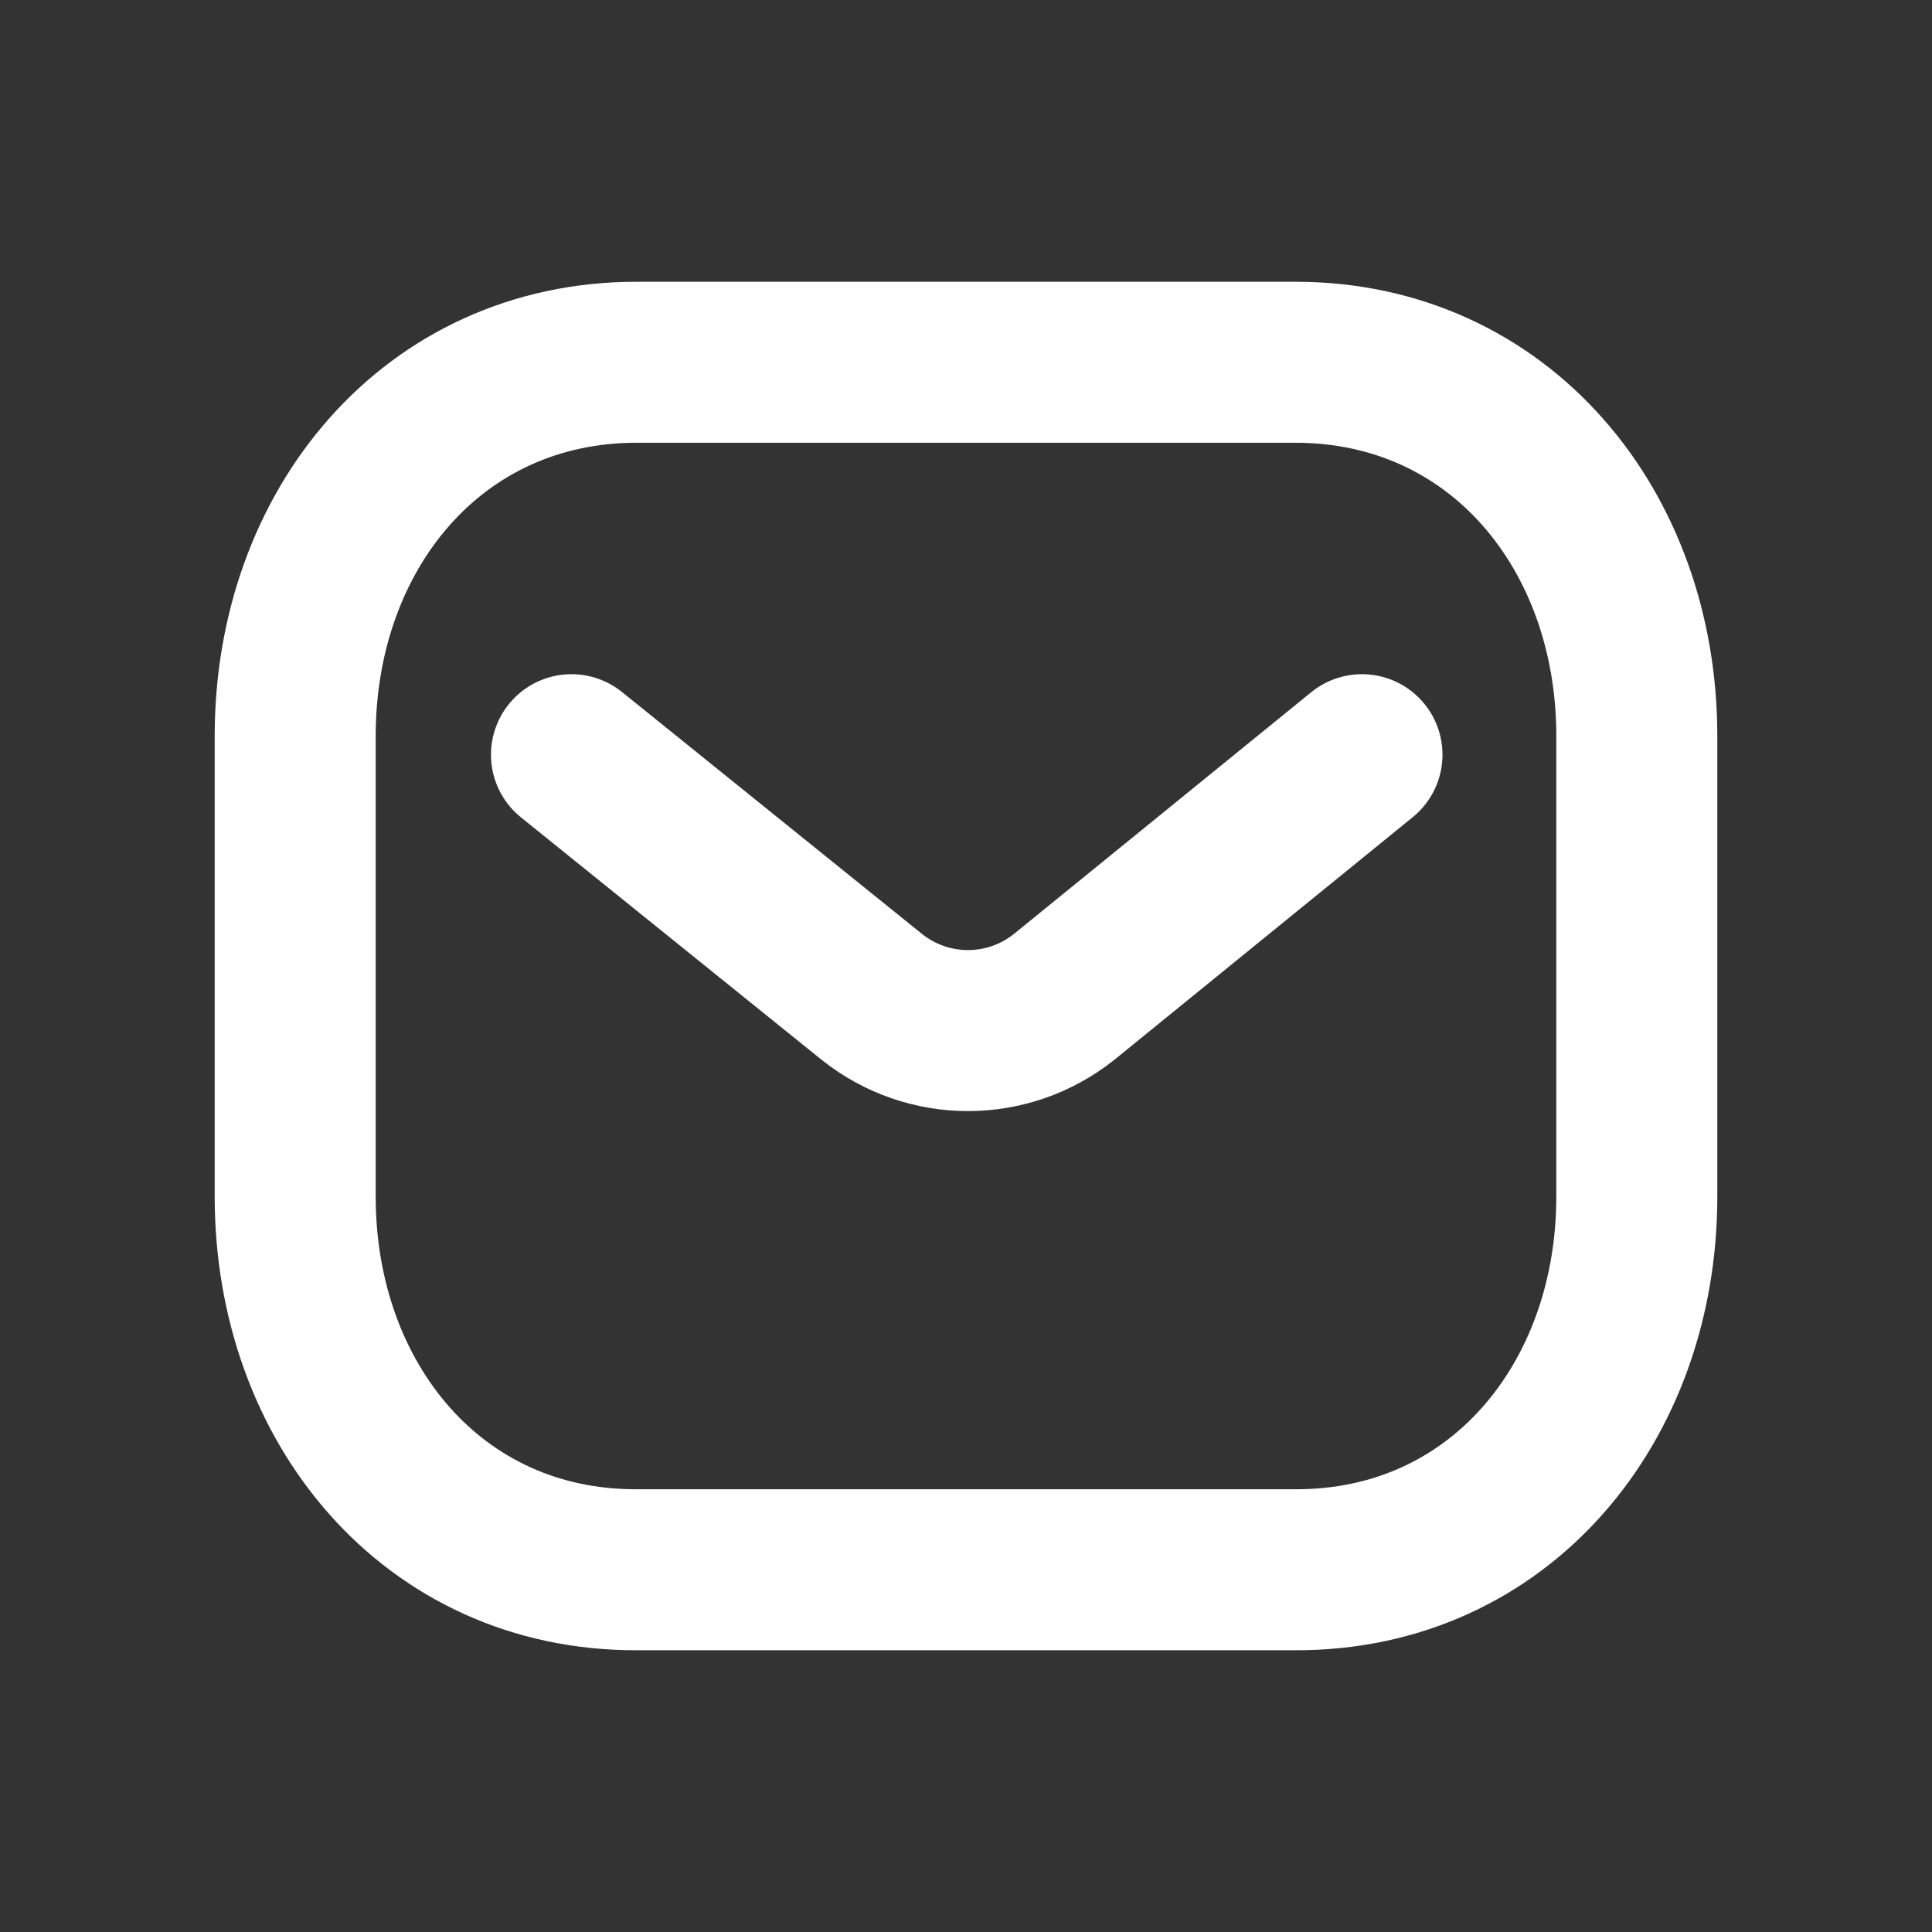
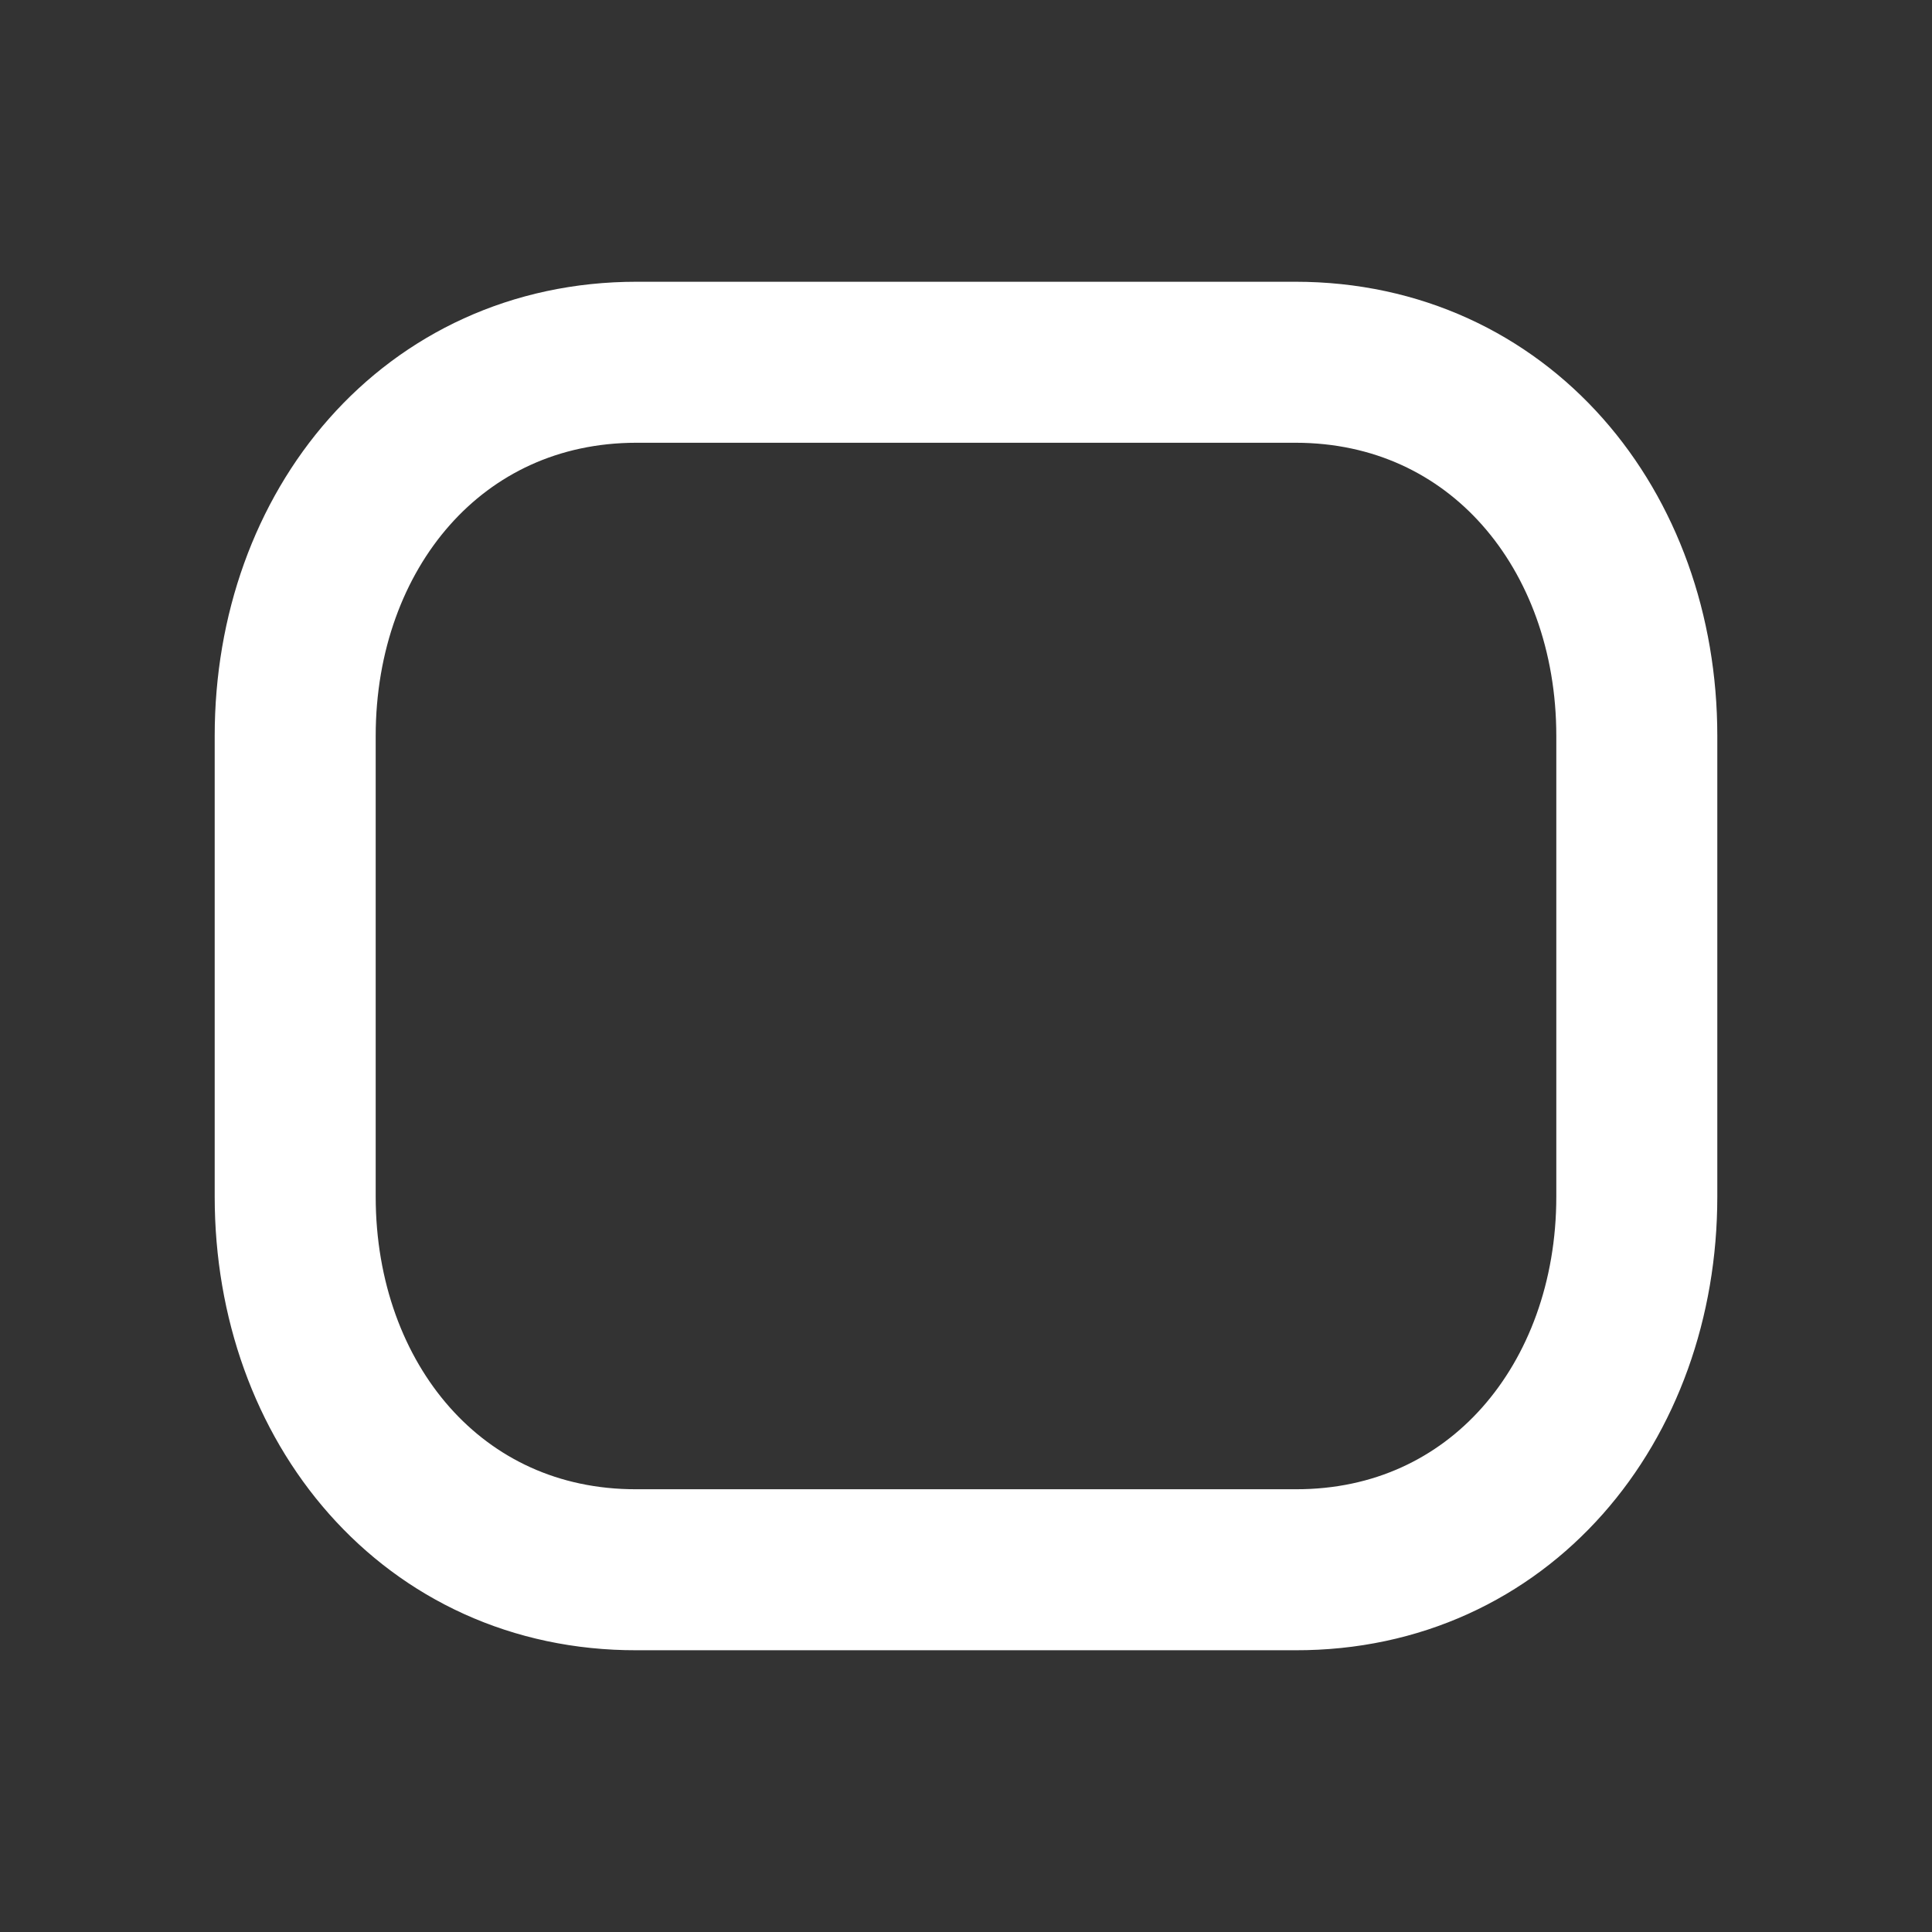
<svg xmlns="http://www.w3.org/2000/svg" width="24" height="24" viewBox="0 0 24 24" fill="none">
  <rect x="0" y="0" width="24" height="24" fill="#333333" stroke="none" />
-   <path d="M16.919 9.375L13.216 12.386C12.517 12.941 11.532 12.941 10.833 12.386L7.099 9.375" stroke="white" stroke-width="2" stroke-linecap="round" stroke-linejoin="round" />
-   <path fill-rule="evenodd" clip-rule="evenodd" d="M16.091 19.5C18.625 19.507 20.333 17.425 20.333 14.865V9.142C20.333 6.582 18.625 4.5 16.091 4.5H7.909C5.375 4.5 3.667 6.582 3.667 9.142V14.865C3.667 17.425 5.375 19.507 7.909 19.5H16.091Z" stroke="white" stroke-width="2" stroke-linecap="round" stroke-linejoin="round" />
+   <path fill-rule="evenodd" clip-rule="evenodd" d="M16.091 19.5C18.625 19.507 20.333 17.425 20.333 14.865V9.142C20.333 6.582 18.625 4.5 16.091 4.5H7.909C5.375 4.5 3.667 6.582 3.667 9.142V14.865C3.667 17.425 5.375 19.507 7.909 19.5H16.091" stroke="white" stroke-width="2" stroke-linecap="round" stroke-linejoin="round" />
</svg>